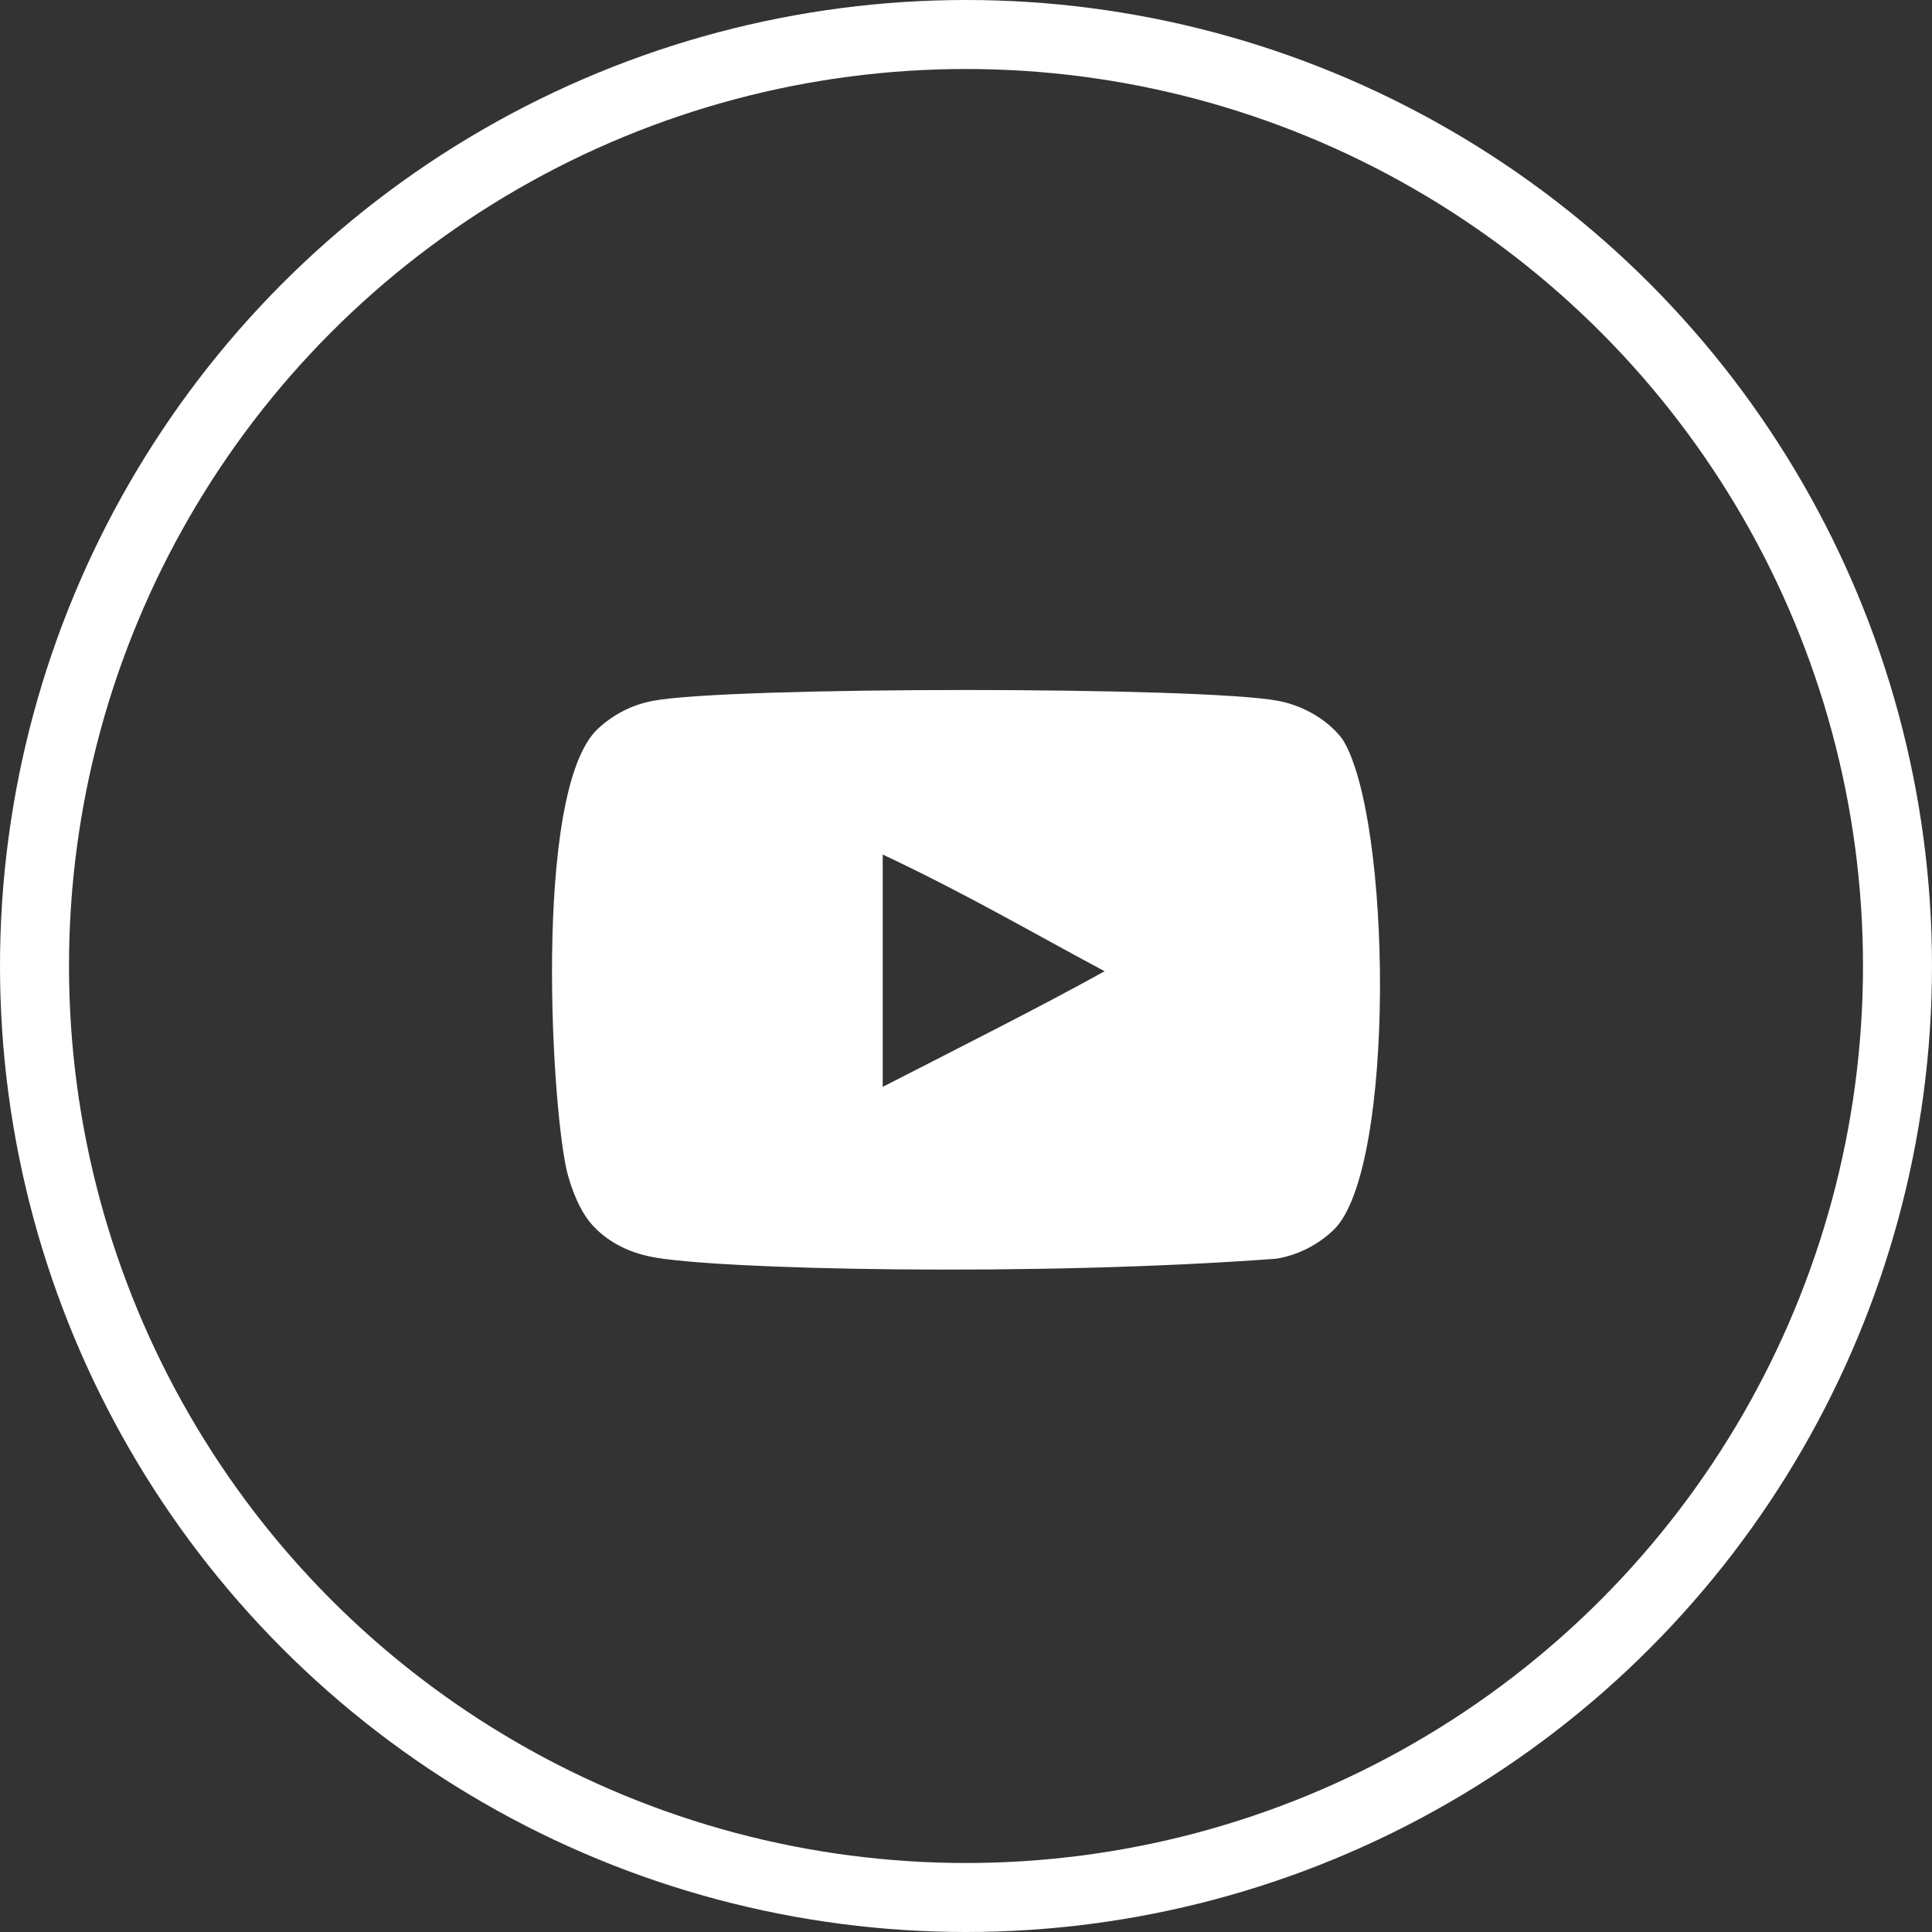
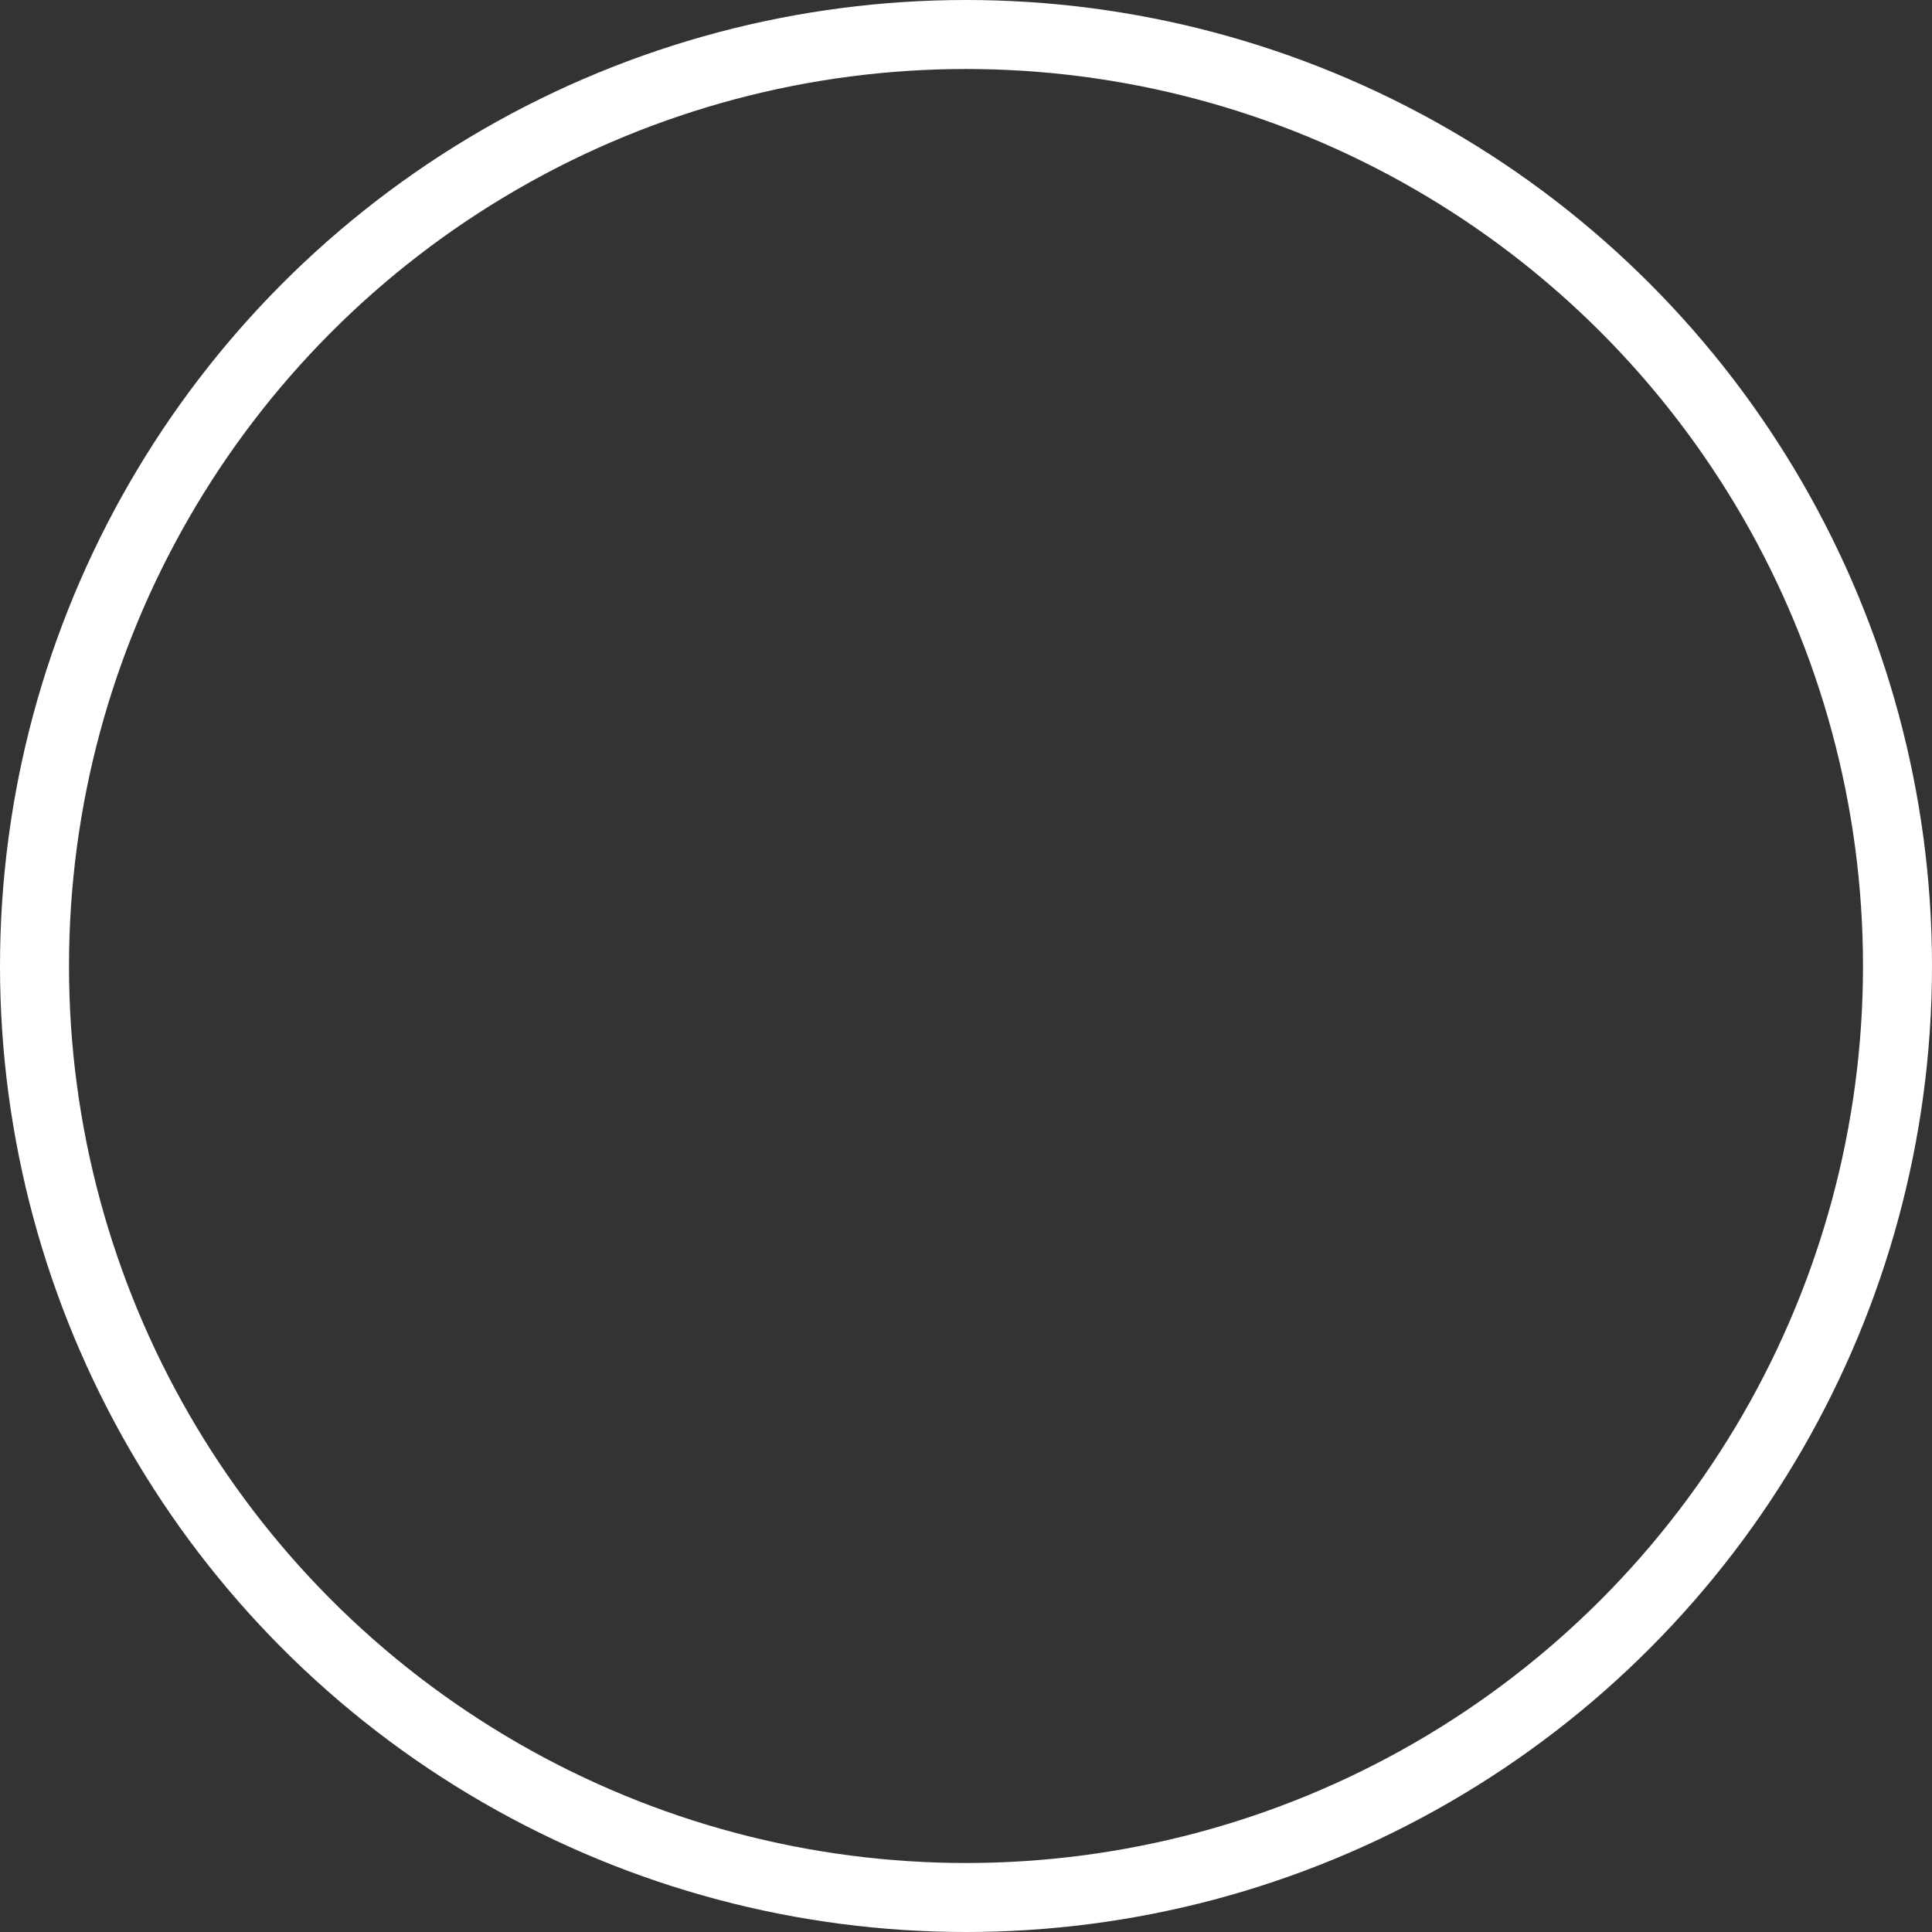
<svg xmlns="http://www.w3.org/2000/svg" width="56" height="56" viewBox="0 0 56 56" fill="none">
  <rect x="0" y="0" width="56" height="56" fill="#333333" stroke="none" />
  <circle cx="28" cy="28" r="27" stroke="white" stroke-width="2" />
-   <path fill-rule="evenodd" clip-rule="evenodd" d="M25.586 31.503V24.769C27.977 25.894 29.828 26.981 32.018 28.152C30.212 29.154 27.977 30.278 25.586 31.503ZM38.909 21.42C38.497 20.877 37.794 20.454 37.046 20.314C34.846 19.896 21.125 19.895 18.927 20.314C18.327 20.426 17.793 20.698 17.334 21.12C15.4 22.916 16.006 32.542 16.472 34.101C16.668 34.776 16.921 35.263 17.24 35.583C17.652 36.005 18.215 36.296 18.861 36.426C20.672 36.801 30.002 37.01 37.007 36.483C37.653 36.37 38.224 36.07 38.675 35.63C40.463 33.842 40.341 23.675 38.909 21.42Z" fill="white" />
</svg>